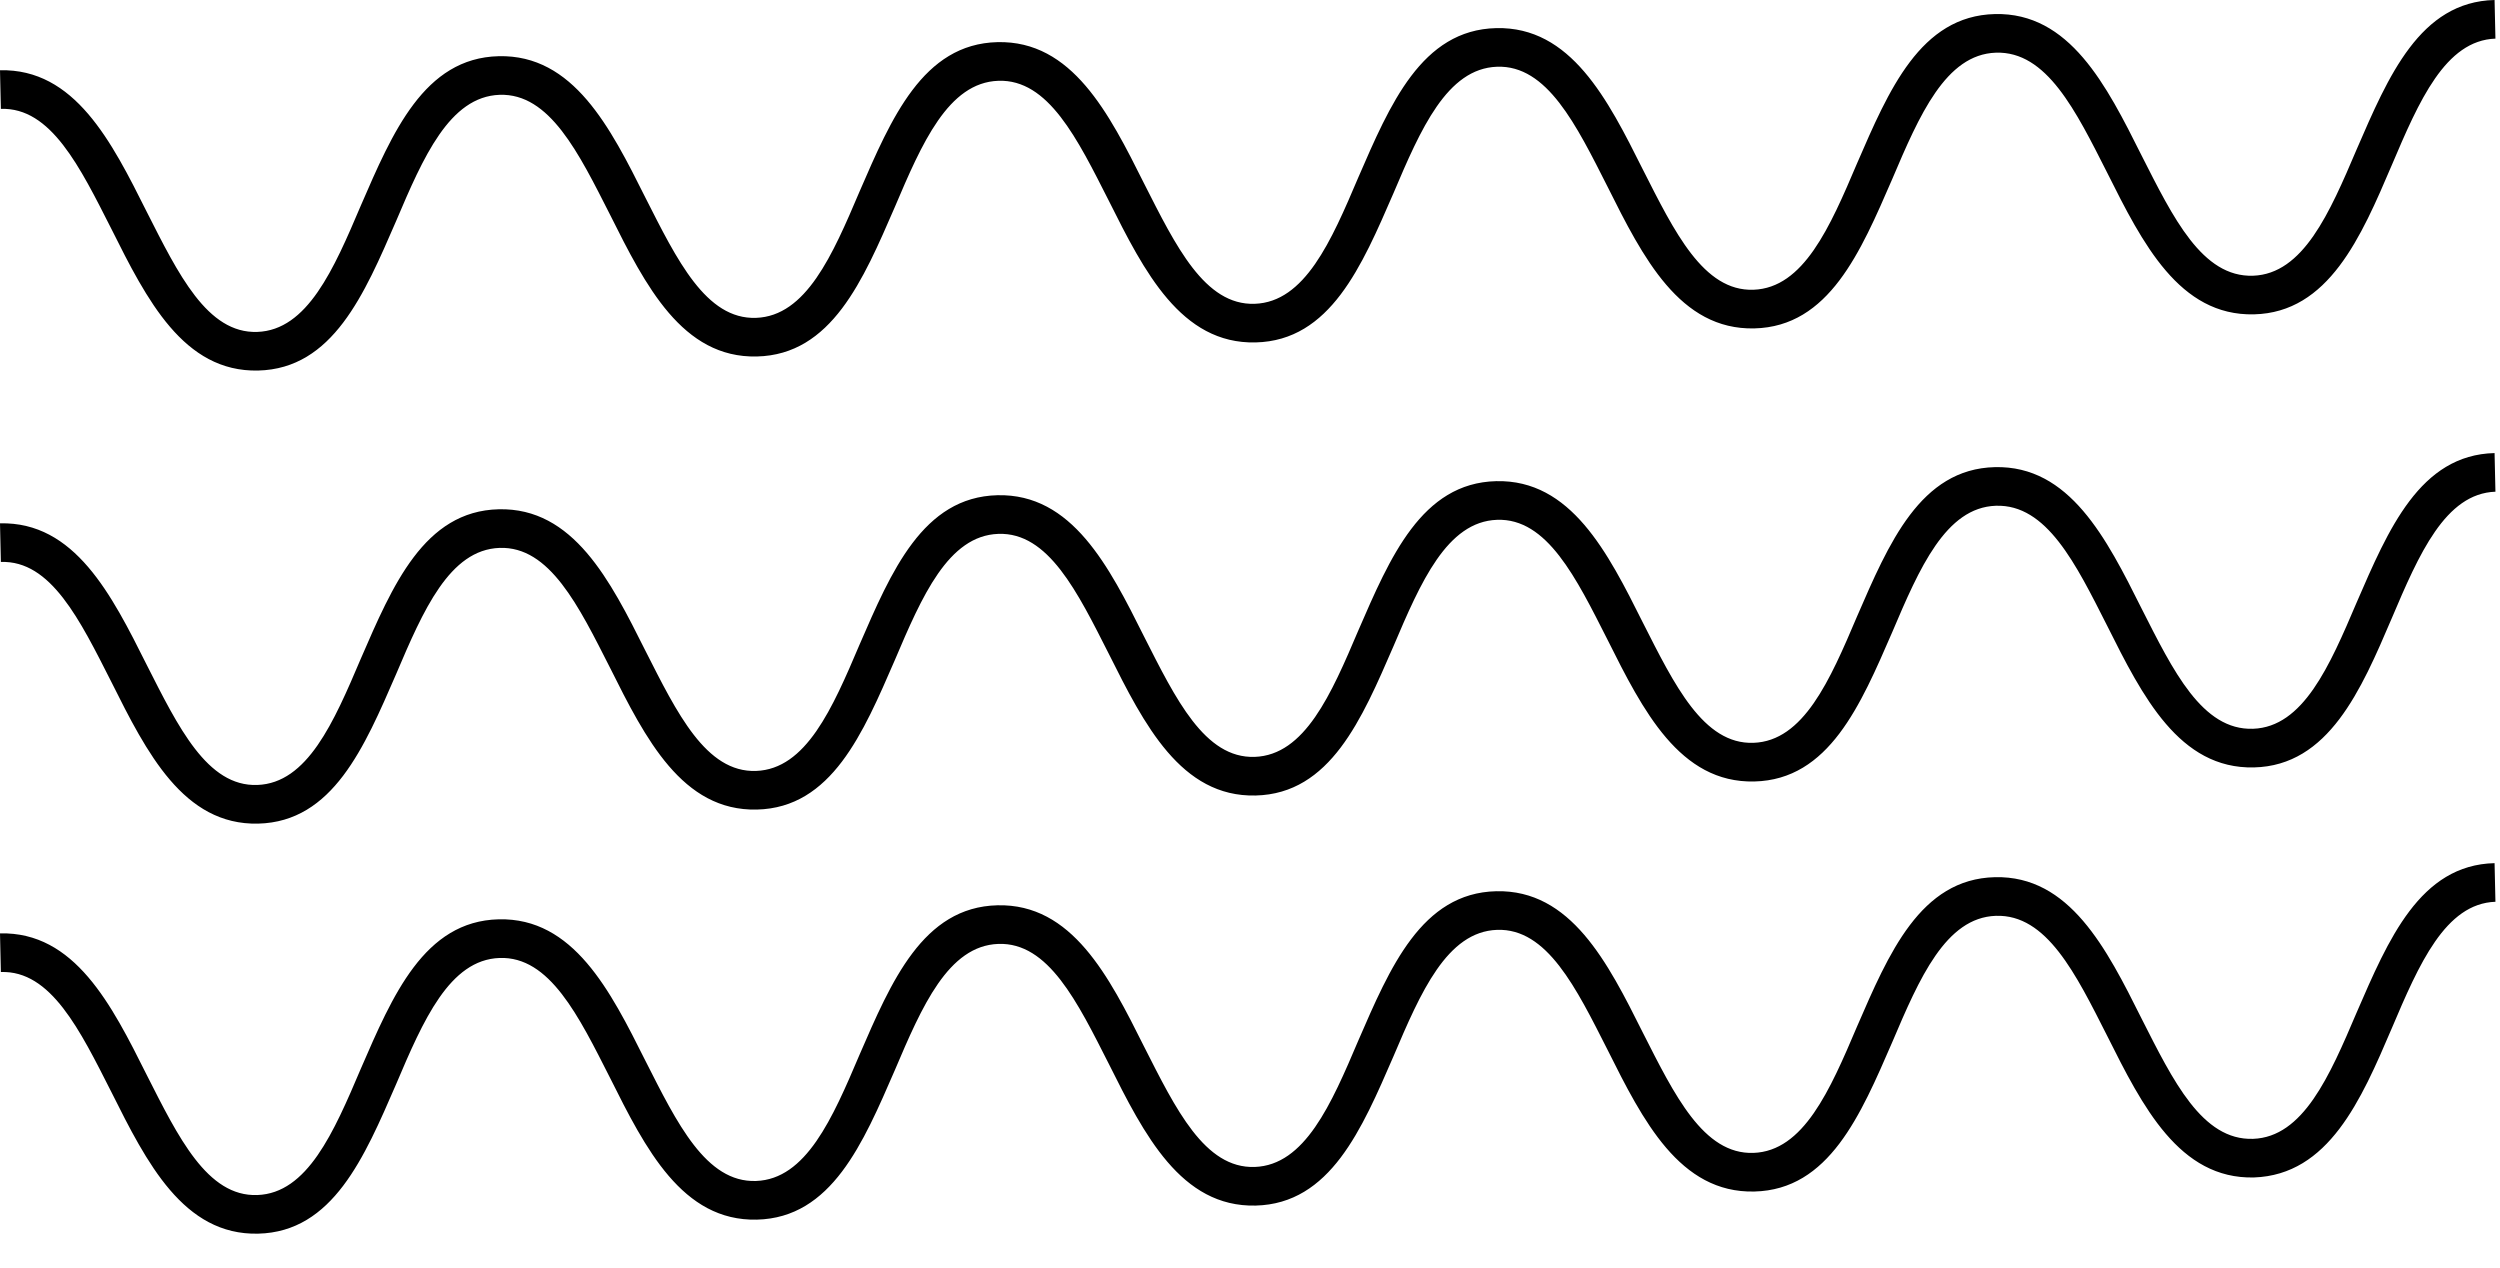
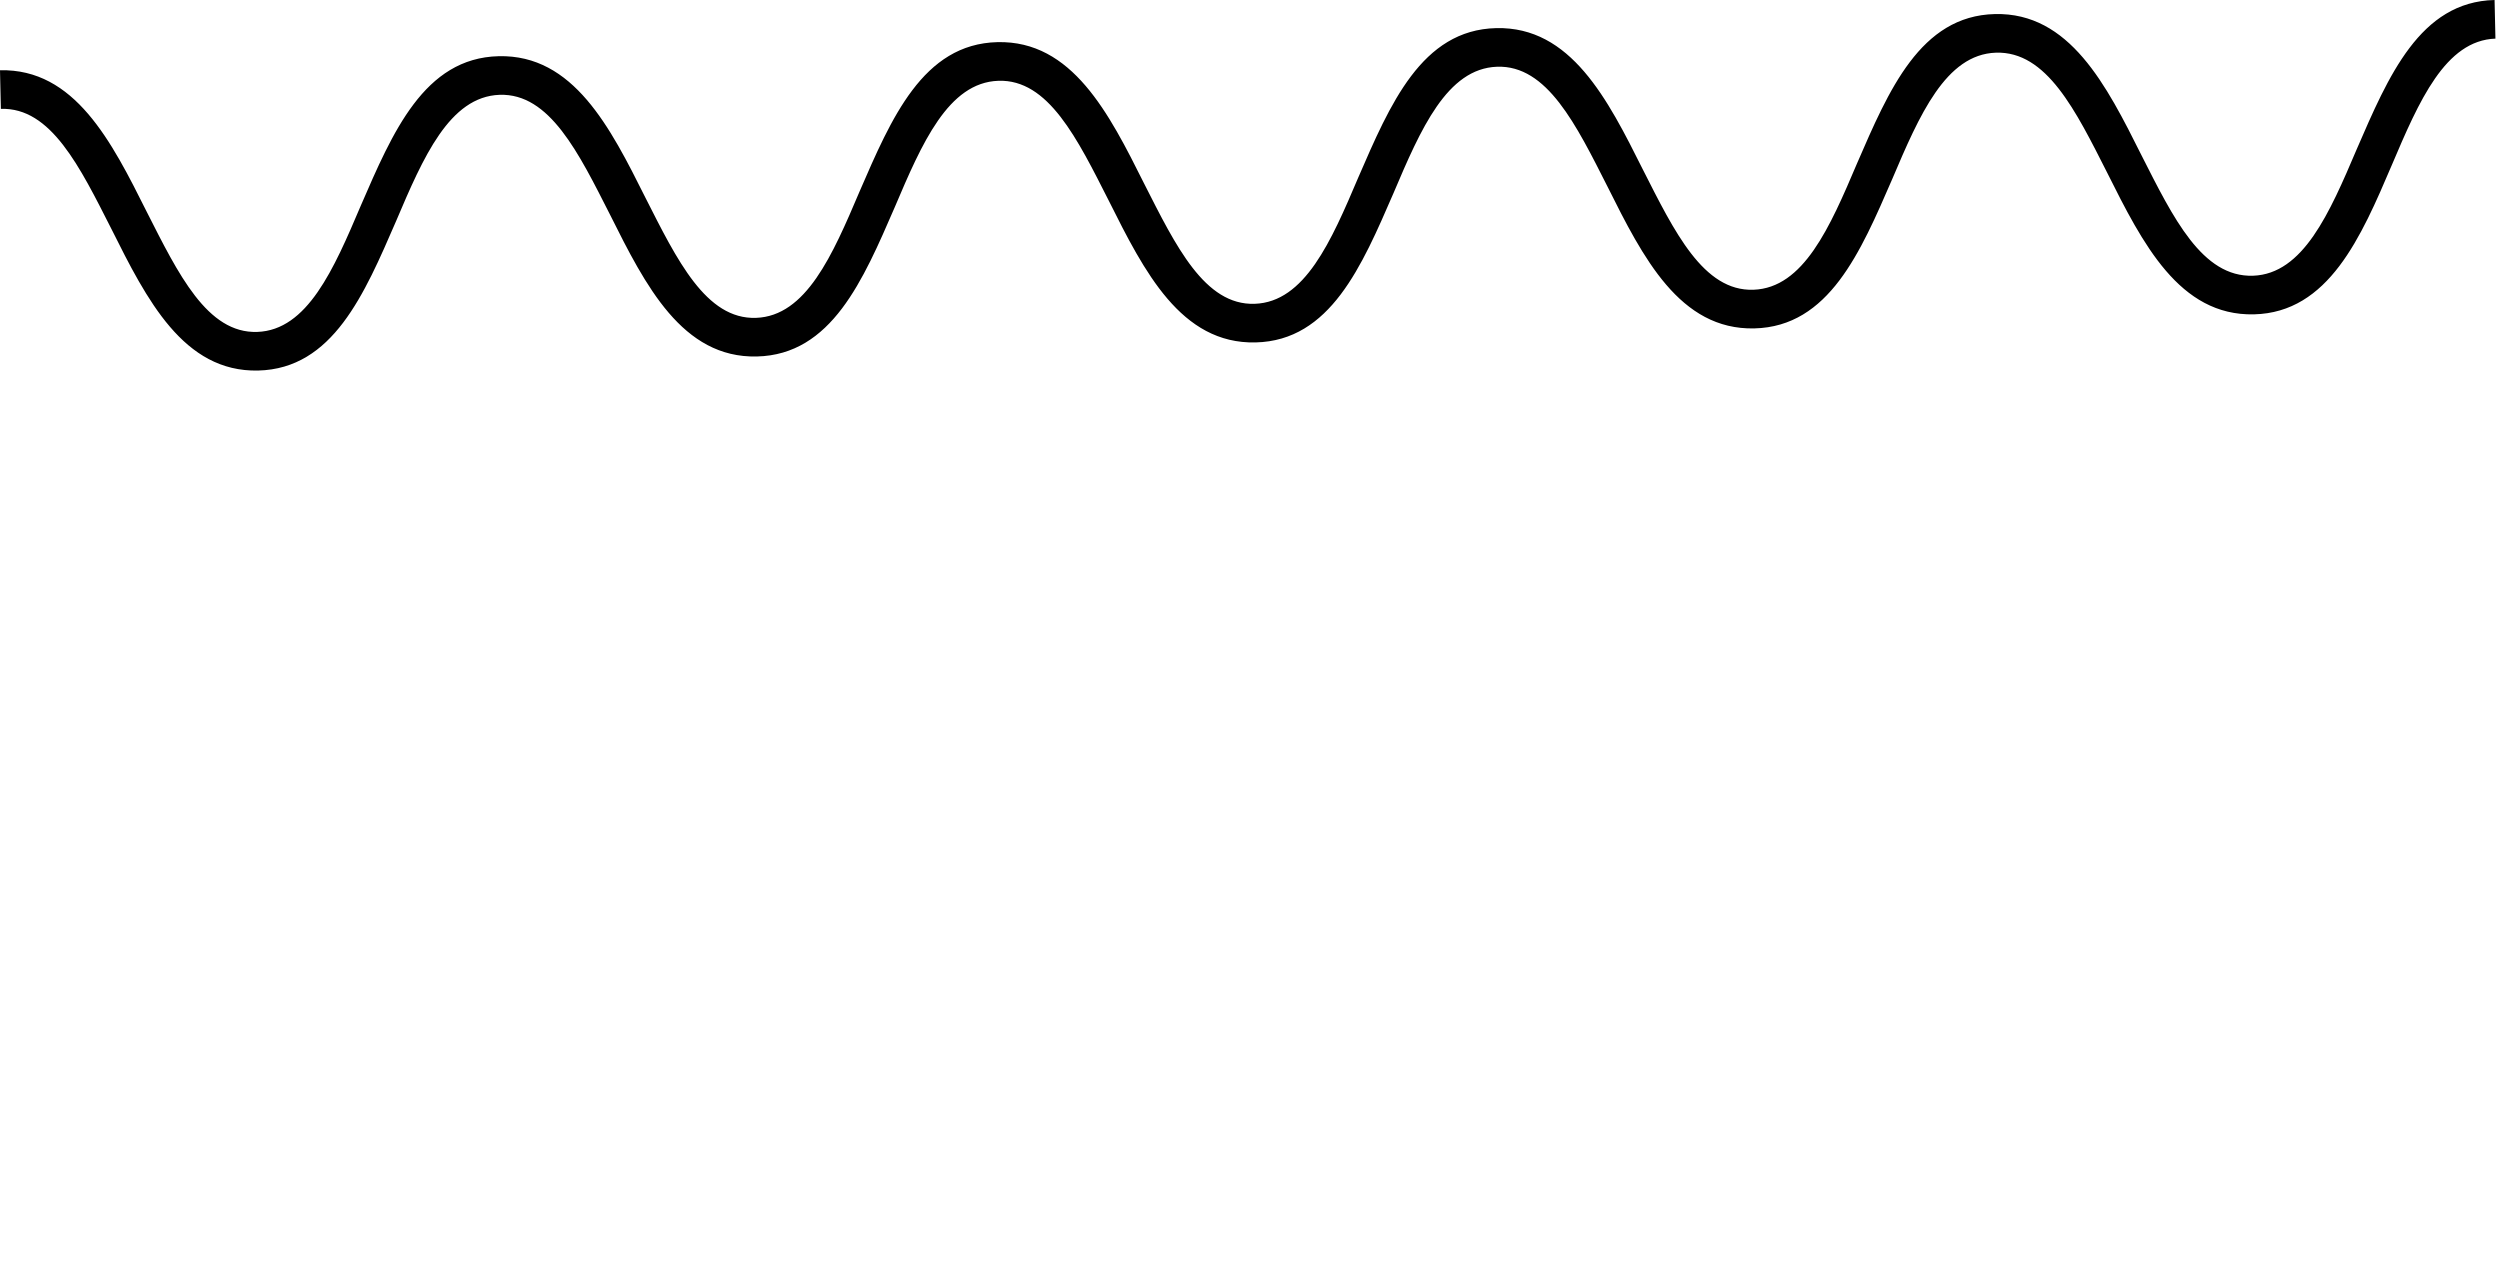
<svg xmlns="http://www.w3.org/2000/svg" width="69" height="35" viewBox="0 0 69 35" fill="none">
  <path d="M62.209 8.676C60.149 8.724 59.132 6.713 58.162 4.774C57.29 3.054 56.49 1.406 55.084 1.454C53.703 1.503 52.976 3.175 52.225 4.944C51.352 6.955 50.48 9.015 48.42 9.064C46.36 9.112 45.342 7.101 44.373 5.162C43.501 3.441 42.701 1.793 41.319 1.842C39.938 1.89 39.211 3.562 38.46 5.332C37.587 7.343 36.715 9.403 34.655 9.451C32.595 9.5 31.577 7.488 30.608 5.55C29.735 3.829 28.936 2.181 27.554 2.23C26.173 2.278 25.446 3.95 24.695 5.719C23.822 7.731 22.95 9.791 20.89 9.839C18.83 9.888 17.812 7.876 16.843 5.937C15.97 4.217 15.171 2.569 13.789 2.617C12.408 2.666 11.681 4.338 10.93 6.107C10.057 8.119 9.185 10.178 7.125 10.227C5.065 10.275 4.047 8.264 3.078 6.325C2.205 4.605 1.406 2.957 0.024 3.005L0 1.939C2.06 1.89 3.078 3.902 4.047 5.84C4.92 7.561 5.719 9.209 7.101 9.161C8.482 9.112 9.209 7.44 9.96 5.671C10.833 3.659 11.705 1.599 13.765 1.551C15.825 1.503 16.843 3.514 17.812 5.453C18.685 7.173 19.484 8.821 20.866 8.773C22.247 8.724 22.974 7.052 23.725 5.283C24.598 3.272 25.47 1.212 27.53 1.163C29.59 1.115 30.608 3.126 31.577 5.065C32.45 6.786 33.249 8.434 34.631 8.385C36.012 8.337 36.739 6.664 37.49 4.895C38.363 2.884 39.235 0.824 41.295 0.776C43.355 0.727 44.373 2.739 45.342 4.677C46.215 6.398 47.014 8.046 48.396 7.997C49.777 7.949 50.504 6.277 51.255 4.508C52.128 2.496 53 0.436 55.06 0.388C57.12 0.339 58.138 2.351 59.107 4.29C59.98 6.01 60.779 7.658 62.185 7.61C63.566 7.561 64.293 5.889 65.045 4.12C65.917 2.108 66.79 0.048 68.85 0L68.874 1.066C67.492 1.115 66.765 2.787 66.014 4.556C65.166 6.543 64.269 8.627 62.209 8.676Z" fill="black" />
-   <path d="M62.209 32.498C60.149 32.547 59.132 30.535 58.162 28.597C57.29 26.876 56.49 25.228 55.084 25.277C53.703 25.325 52.976 26.997 52.225 28.766C51.352 30.778 50.48 32.838 48.42 32.886C46.36 32.935 45.342 30.923 44.373 28.984C43.501 27.264 42.701 25.616 41.319 25.664C39.938 25.713 39.211 27.385 38.46 29.154C37.587 31.165 36.715 33.225 34.655 33.274C32.595 33.322 31.577 31.311 30.608 29.372C29.735 27.651 28.936 26.003 27.554 26.052C26.173 26.101 25.446 27.773 24.695 29.542C23.822 31.553 22.95 33.613 20.89 33.662C18.83 33.71 17.812 31.699 16.843 29.76C15.97 28.039 15.171 26.391 13.789 26.44C12.408 26.488 11.681 28.16 10.93 29.93C10.057 31.941 9.185 34.001 7.125 34.049C5.065 34.098 4.047 32.086 3.078 30.148C2.205 28.427 1.406 26.779 0.024 26.828L0 25.761C2.06 25.713 3.078 27.724 4.047 29.663C4.92 31.384 5.719 33.032 7.101 32.983C8.482 32.935 9.209 31.262 9.96 29.493C10.833 27.482 11.705 25.422 13.765 25.373C15.825 25.325 16.843 27.337 17.812 29.275C18.685 30.996 19.484 32.644 20.866 32.595C22.247 32.547 22.974 30.875 23.725 29.106C24.598 27.094 25.47 25.034 27.53 24.986C29.59 24.937 30.608 26.949 31.577 28.887C32.45 30.608 33.249 32.256 34.631 32.208C36.012 32.159 36.739 30.487 37.49 28.718C38.363 26.706 39.235 24.646 41.295 24.598C43.355 24.55 44.373 26.561 45.342 28.5C46.215 30.22 47.014 31.868 48.396 31.82C49.777 31.771 50.504 30.099 51.255 28.33C52.128 26.319 53 24.259 55.06 24.21C57.12 24.162 58.138 26.173 59.107 28.112C59.98 29.833 60.779 31.48 62.185 31.432C63.566 31.384 64.293 29.711 65.045 27.942C65.917 25.931 66.79 23.871 68.85 23.823L68.874 24.889C67.492 24.937 66.765 26.61 66.014 28.379C65.166 30.366 64.269 32.426 62.209 32.498Z" fill="black" />
-   <path d="M62.209 21.181C60.149 21.229 59.132 19.218 58.162 17.279C57.29 15.558 56.49 13.911 55.084 13.959C53.703 14.007 52.976 15.68 52.225 17.449C51.352 19.46 50.48 21.52 48.42 21.569C46.36 21.617 45.342 19.605 44.373 17.667C43.501 15.946 42.701 14.298 41.319 14.347C39.938 14.395 39.211 16.067 38.46 17.836C37.587 19.848 36.715 21.908 34.655 21.956C32.595 22.005 31.577 19.993 30.608 18.055C29.735 16.334 28.936 14.686 27.554 14.735C26.173 14.783 25.446 16.455 24.695 18.224C23.822 20.236 22.95 22.296 20.89 22.344C18.83 22.392 17.812 20.381 16.843 18.442C15.97 16.722 15.171 15.074 13.789 15.122C12.408 15.171 11.681 16.843 10.93 18.612C10.057 20.623 9.185 22.683 7.125 22.732C5.065 22.78 4.047 20.769 3.078 18.83C2.205 17.109 1.406 15.461 0.024 15.51L0 14.444C2.06 14.395 3.078 16.407 4.047 18.345C4.92 20.066 5.719 21.714 7.101 21.665C8.482 21.617 9.209 19.945 9.96 18.176C10.833 16.164 11.705 14.104 13.765 14.056C15.825 14.007 16.843 16.019 17.812 17.958C18.685 19.678 19.484 21.326 20.866 21.278C22.247 21.229 22.974 19.557 23.725 17.788C24.598 15.777 25.47 13.717 27.53 13.668C29.59 13.62 30.608 15.631 31.577 17.57C32.45 19.291 33.249 20.938 34.631 20.89C36.012 20.841 36.739 19.169 37.49 17.4C38.363 15.389 39.235 13.329 41.295 13.28C43.355 13.232 44.373 15.243 45.342 17.182C46.215 18.903 47.014 20.551 48.396 20.502C49.777 20.454 50.504 18.782 51.255 17.012C52.128 15.001 53 12.941 55.06 12.893C57.12 12.844 58.138 14.856 59.107 16.794C59.98 18.515 60.779 20.163 62.185 20.114C63.566 20.066 64.293 18.394 65.045 16.625C65.917 14.613 66.79 12.553 68.85 12.505L68.874 13.571C67.492 13.62 66.765 15.292 66.014 17.061C65.166 19.048 64.269 21.132 62.209 21.181Z" fill="black" />
</svg>